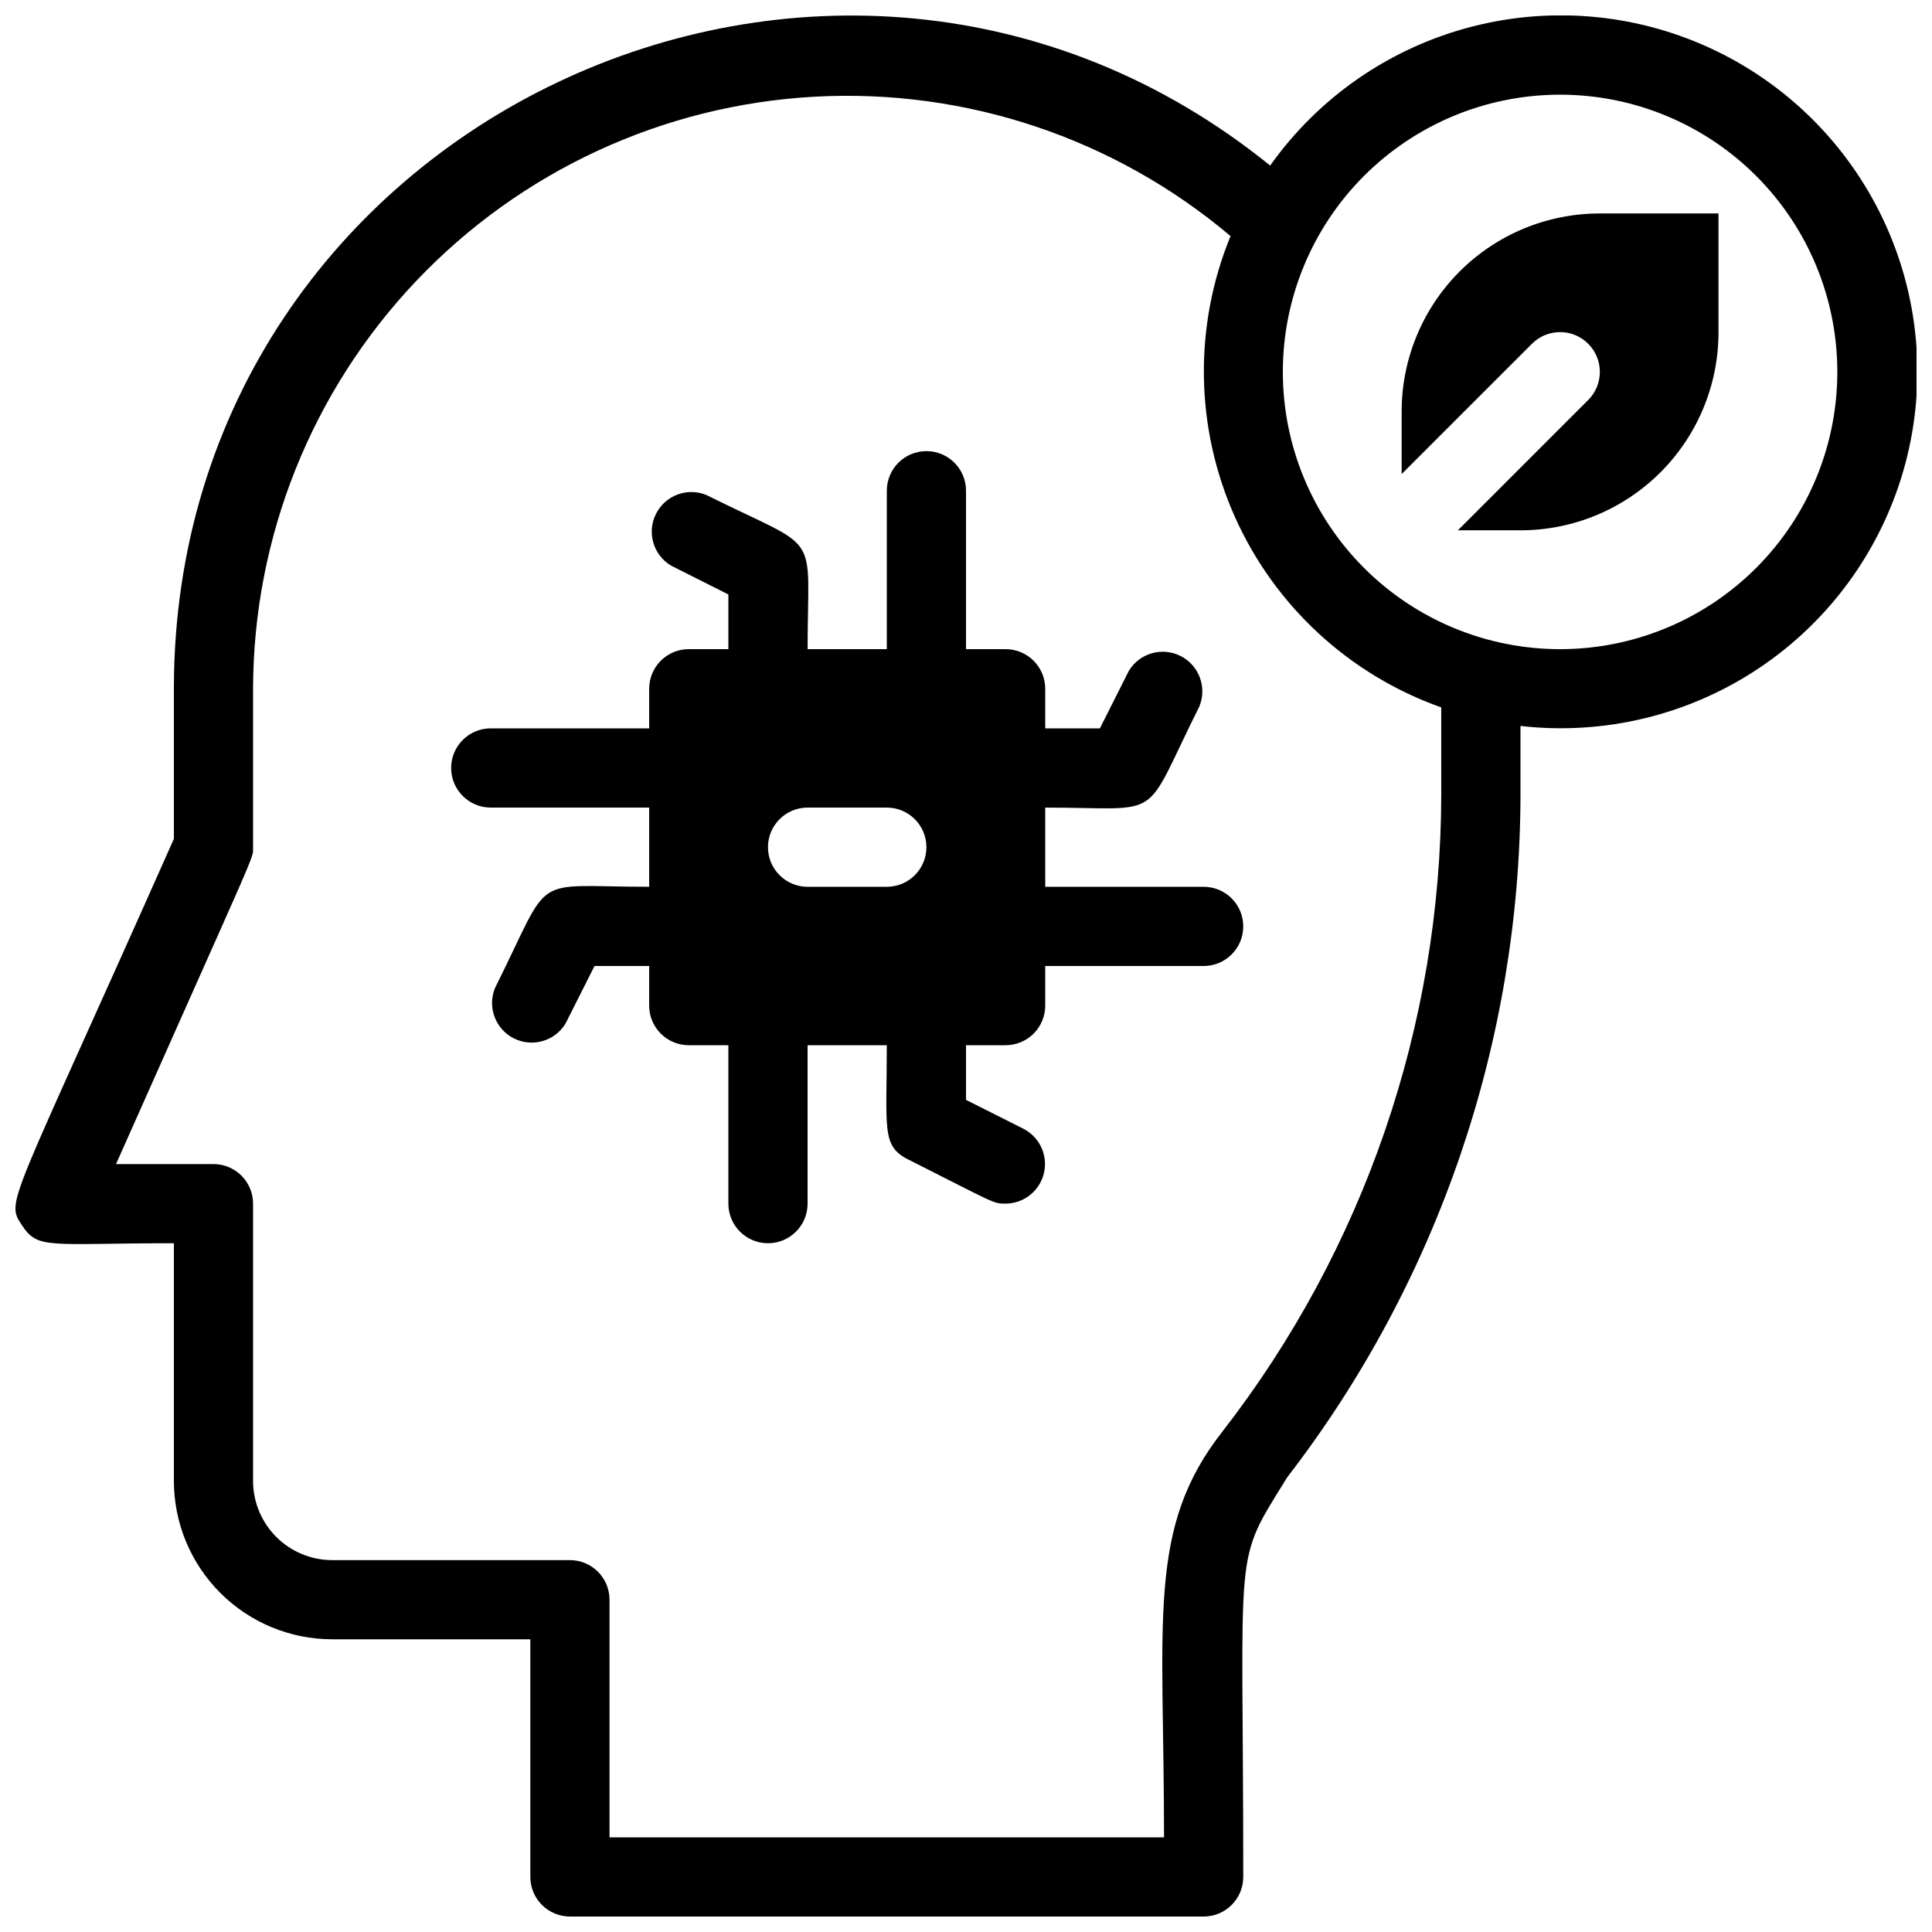
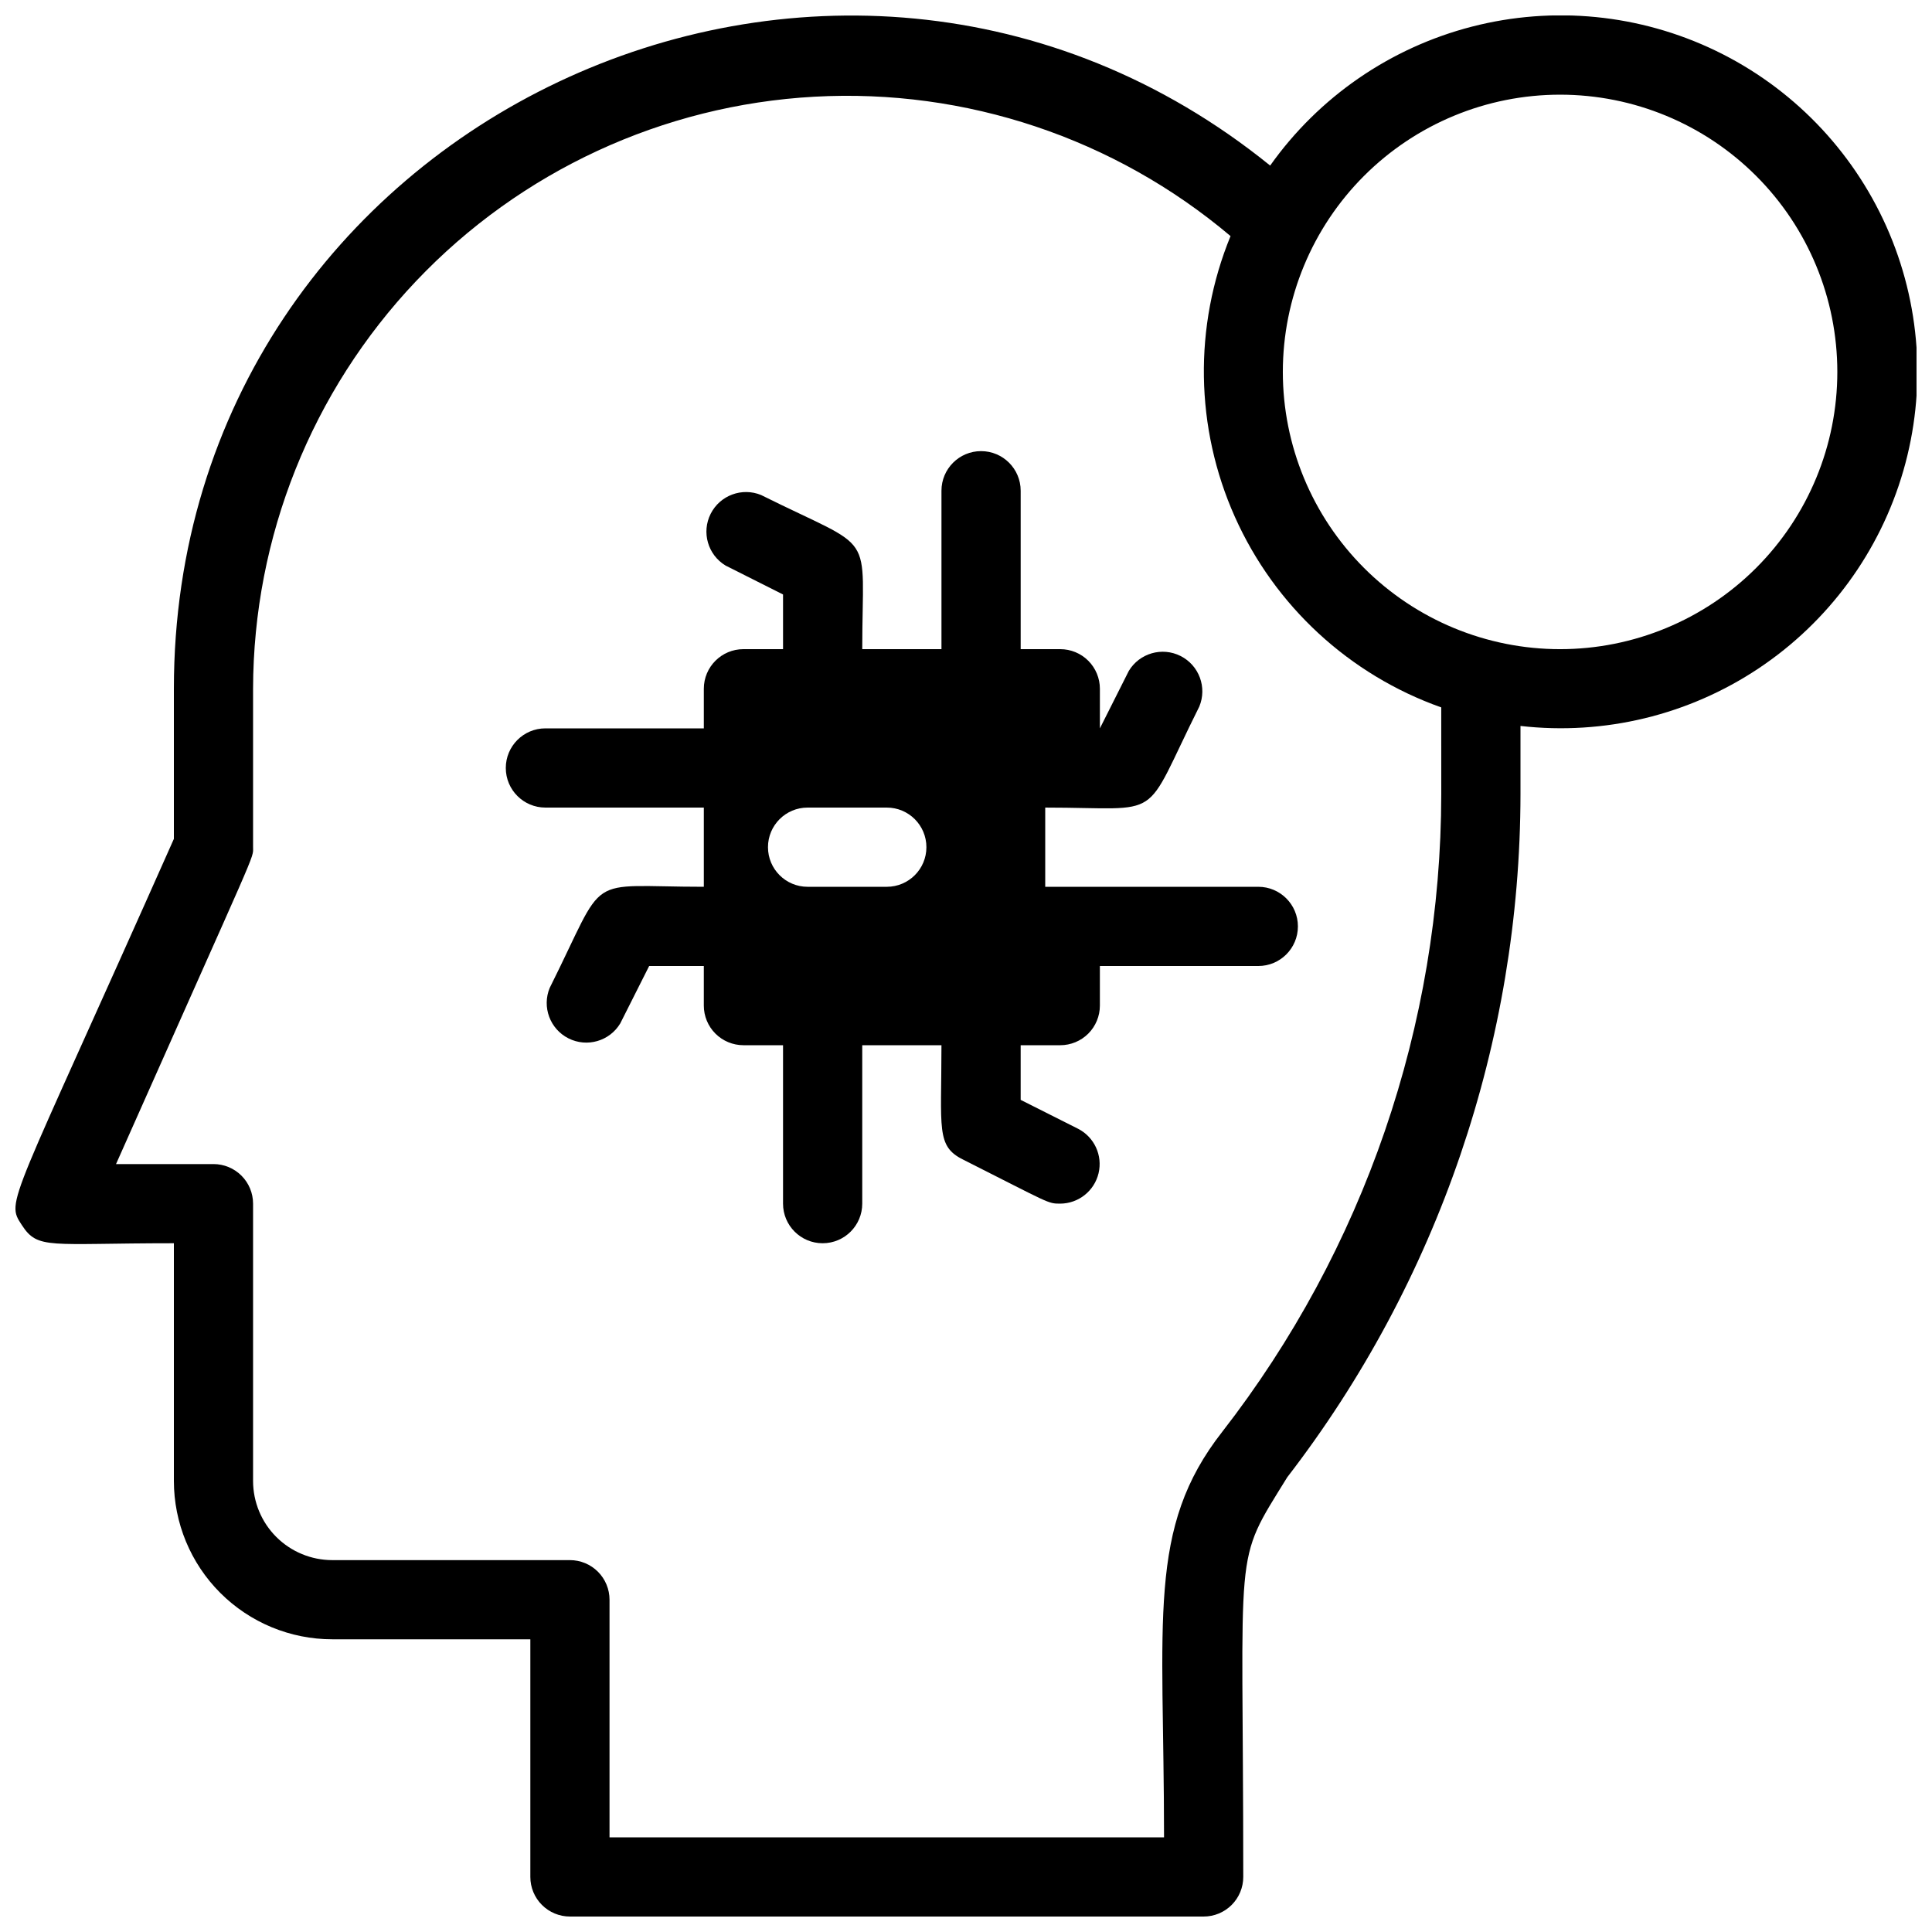
<svg xmlns="http://www.w3.org/2000/svg" width="800px" height="800px" version="1.1" viewBox="144 144 512 512">
  <defs>
    <clipPath id="a">
      <path d="m148.09 148.09h503.81v503.81h-503.81z" />
    </clipPath>
  </defs>
-   <path d="m462.98 379.01h-41.984v-20.992c32.223 0 25.297 4.305 40.828-26.766 2.113-5.074-0.047-10.922-4.953-13.402-4.906-2.481-10.895-0.754-13.73 3.957l-7.66 15.219h-14.484v-10.496c0-2.785-1.109-5.453-3.074-7.422-1.969-1.969-4.641-3.074-7.422-3.074h-10.496v-41.984c0-5.797-4.699-10.496-10.496-10.496s-10.496 4.699-10.496 10.496v41.984h-20.992c0-32.328 4.199-25.402-26.766-40.828v-0.004c-5.074-2.113-10.922 0.051-13.402 4.953-2.481 4.906-0.754 10.898 3.957 13.73l15.219 7.66v14.488h-10.496c-5.797 0-10.496 4.699-10.496 10.496v10.496h-41.984c-5.797 0-10.496 4.699-10.496 10.496s4.699 10.496 10.496 10.496h41.984v20.992c-32.223 0-25.297-4.305-40.828 26.766l-0.004-0.004c-2.113 5.078 0.051 10.922 4.953 13.402 4.906 2.481 10.898 0.758 13.73-3.953l7.664-15.219h14.484v10.496c0 2.781 1.105 5.453 3.074 7.422 1.969 1.965 4.637 3.074 7.422 3.074h10.496v41.984c0 5.797 4.699 10.496 10.496 10.496s10.496-4.699 10.496-10.496v-41.984h20.992c0 22.25-1.469 26.766 5.773 30.332 23.09 11.652 22.355 11.652 25.715 11.652 4.836-0.031 9.027-3.359 10.148-8.066 1.117-4.707-1.121-9.566-5.426-11.773l-15.219-7.66v-14.484h10.496c2.781 0 5.453-1.109 7.422-3.074 1.965-1.969 3.074-4.641 3.074-7.422v-10.496h41.984c5.797 0 10.496-4.699 10.496-10.496s-4.699-10.496-10.496-10.496zm-83.969 0h-20.992c-5.797 0-10.496-4.699-10.496-10.496s4.699-10.496 10.496-10.496h20.992c5.797 0 10.496 4.699 10.496 10.496s-4.699 10.496-10.496 10.496z" />
+   <path d="m462.98 379.01h-41.984v-20.992c32.223 0 25.297 4.305 40.828-26.766 2.113-5.074-0.047-10.922-4.953-13.402-4.906-2.481-10.895-0.754-13.73 3.957l-7.66 15.219v-10.496c0-2.785-1.109-5.453-3.074-7.422-1.969-1.969-4.641-3.074-7.422-3.074h-10.496v-41.984c0-5.797-4.699-10.496-10.496-10.496s-10.496 4.699-10.496 10.496v41.984h-20.992c0-32.328 4.199-25.402-26.766-40.828v-0.004c-5.074-2.113-10.922 0.051-13.402 4.953-2.481 4.906-0.754 10.898 3.957 13.73l15.219 7.66v14.488h-10.496c-5.797 0-10.496 4.699-10.496 10.496v10.496h-41.984c-5.797 0-10.496 4.699-10.496 10.496s4.699 10.496 10.496 10.496h41.984v20.992c-32.223 0-25.297-4.305-40.828 26.766l-0.004-0.004c-2.113 5.078 0.051 10.922 4.953 13.402 4.906 2.481 10.898 0.758 13.73-3.953l7.664-15.219h14.484v10.496c0 2.781 1.105 5.453 3.074 7.422 1.969 1.965 4.637 3.074 7.422 3.074h10.496v41.984c0 5.797 4.699 10.496 10.496 10.496s10.496-4.699 10.496-10.496v-41.984h20.992c0 22.25-1.469 26.766 5.773 30.332 23.09 11.652 22.355 11.652 25.715 11.652 4.836-0.031 9.027-3.359 10.148-8.066 1.117-4.707-1.121-9.566-5.426-11.773l-15.219-7.66v-14.484h10.496c2.781 0 5.453-1.109 7.422-3.074 1.965-1.969 3.074-4.641 3.074-7.422v-10.496h41.984c5.797 0 10.496-4.699 10.496-10.496s-4.699-10.496-10.496-10.496zm-83.969 0h-20.992c-5.797 0-10.496-4.699-10.496-10.496s4.699-10.496 10.496-10.496h20.992c5.797 0 10.496 4.699 10.496 10.496s-4.699 10.496-10.496 10.496z" />
  <g clip-path="url(#a)">
    <path d="m480.61 187.88c-115.56-93.52-290.53-11.863-290.53 138.65v39.781c-43.664 98.242-44.609 95.723-40.305 102.33 4.305 6.613 7.031 4.832 40.305 4.832v62.977-0.004c0 11.137 4.422 21.816 12.297 29.688 7.875 7.875 18.551 12.297 29.688 12.297h52.48v62.977c0 2.785 1.105 5.453 3.074 7.422s4.637 3.074 7.422 3.074h167.94c2.781 0 5.453-1.105 7.422-3.074 1.965-1.969 3.074-4.637 3.074-7.422 0-90.371-2.938-82.289 11.652-105.91l-0.004 0.004c40.004-51.887 61.738-115.54 61.82-181.06v-18.055c22.176 2.531 44.527-2.871 63.098-15.25 18.57-12.375 32.16-30.93 38.359-52.367 6.199-21.441 4.606-44.383-4.496-64.762-9.102-20.375-25.125-36.871-45.227-46.566-20.102-9.691-42.988-11.953-64.602-6.383-21.609 5.57-40.551 18.609-53.465 36.812zm45.34 166.57c-0.07 61.207-20.488 120.65-58.043 168.99-20.047 25.609-15.426 49.539-15.426 107.48h-146.95v-62.977c0-2.781-1.105-5.453-3.074-7.422s-4.641-3.074-7.422-3.074h-62.977c-5.566 0-10.906-2.211-14.844-6.148-3.938-3.934-6.148-9.273-6.148-14.844v-73.469c0-2.785-1.105-5.457-3.074-7.422-1.969-1.969-4.637-3.074-7.422-3.074h-25.82c38.102-85.754 36.316-80.715 36.316-83.969v-41.984c0.074-40.199 15.523-78.844 43.18-108.02 27.652-29.172 65.418-46.664 105.55-48.887 40.137-2.223 79.602 10.992 110.31 36.934-9.816 23.918-9.398 50.812 1.152 74.414 10.551 23.605 30.316 41.852 54.684 50.488zm31.488-38.414c-19.484 0-38.172-7.742-51.953-21.52-13.777-13.781-21.52-32.469-21.52-51.953 0-19.488 7.742-38.176 21.52-51.953 13.781-13.777 32.469-21.52 51.953-21.52 19.488 0 38.176 7.742 51.953 21.52 13.781 13.777 21.52 32.465 21.52 51.953 0 19.484-7.738 38.172-21.52 51.953-13.777 13.777-32.465 21.52-51.953 21.52z" />
  </g>
-   <path d="m599.42 200.57v31.488c0 13.918-5.527 27.266-15.371 37.109-9.84 9.84-23.188 15.371-37.109 15.371h-16.582l34.531-34.531c4.117-4.117 4.117-10.789 0-14.906-4.113-4.117-10.789-4.117-14.902 0l-34.535 34.531v-16.582c0-13.918 5.531-27.27 15.371-37.109 9.844-9.844 23.191-15.371 37.109-15.371z" />
</svg>